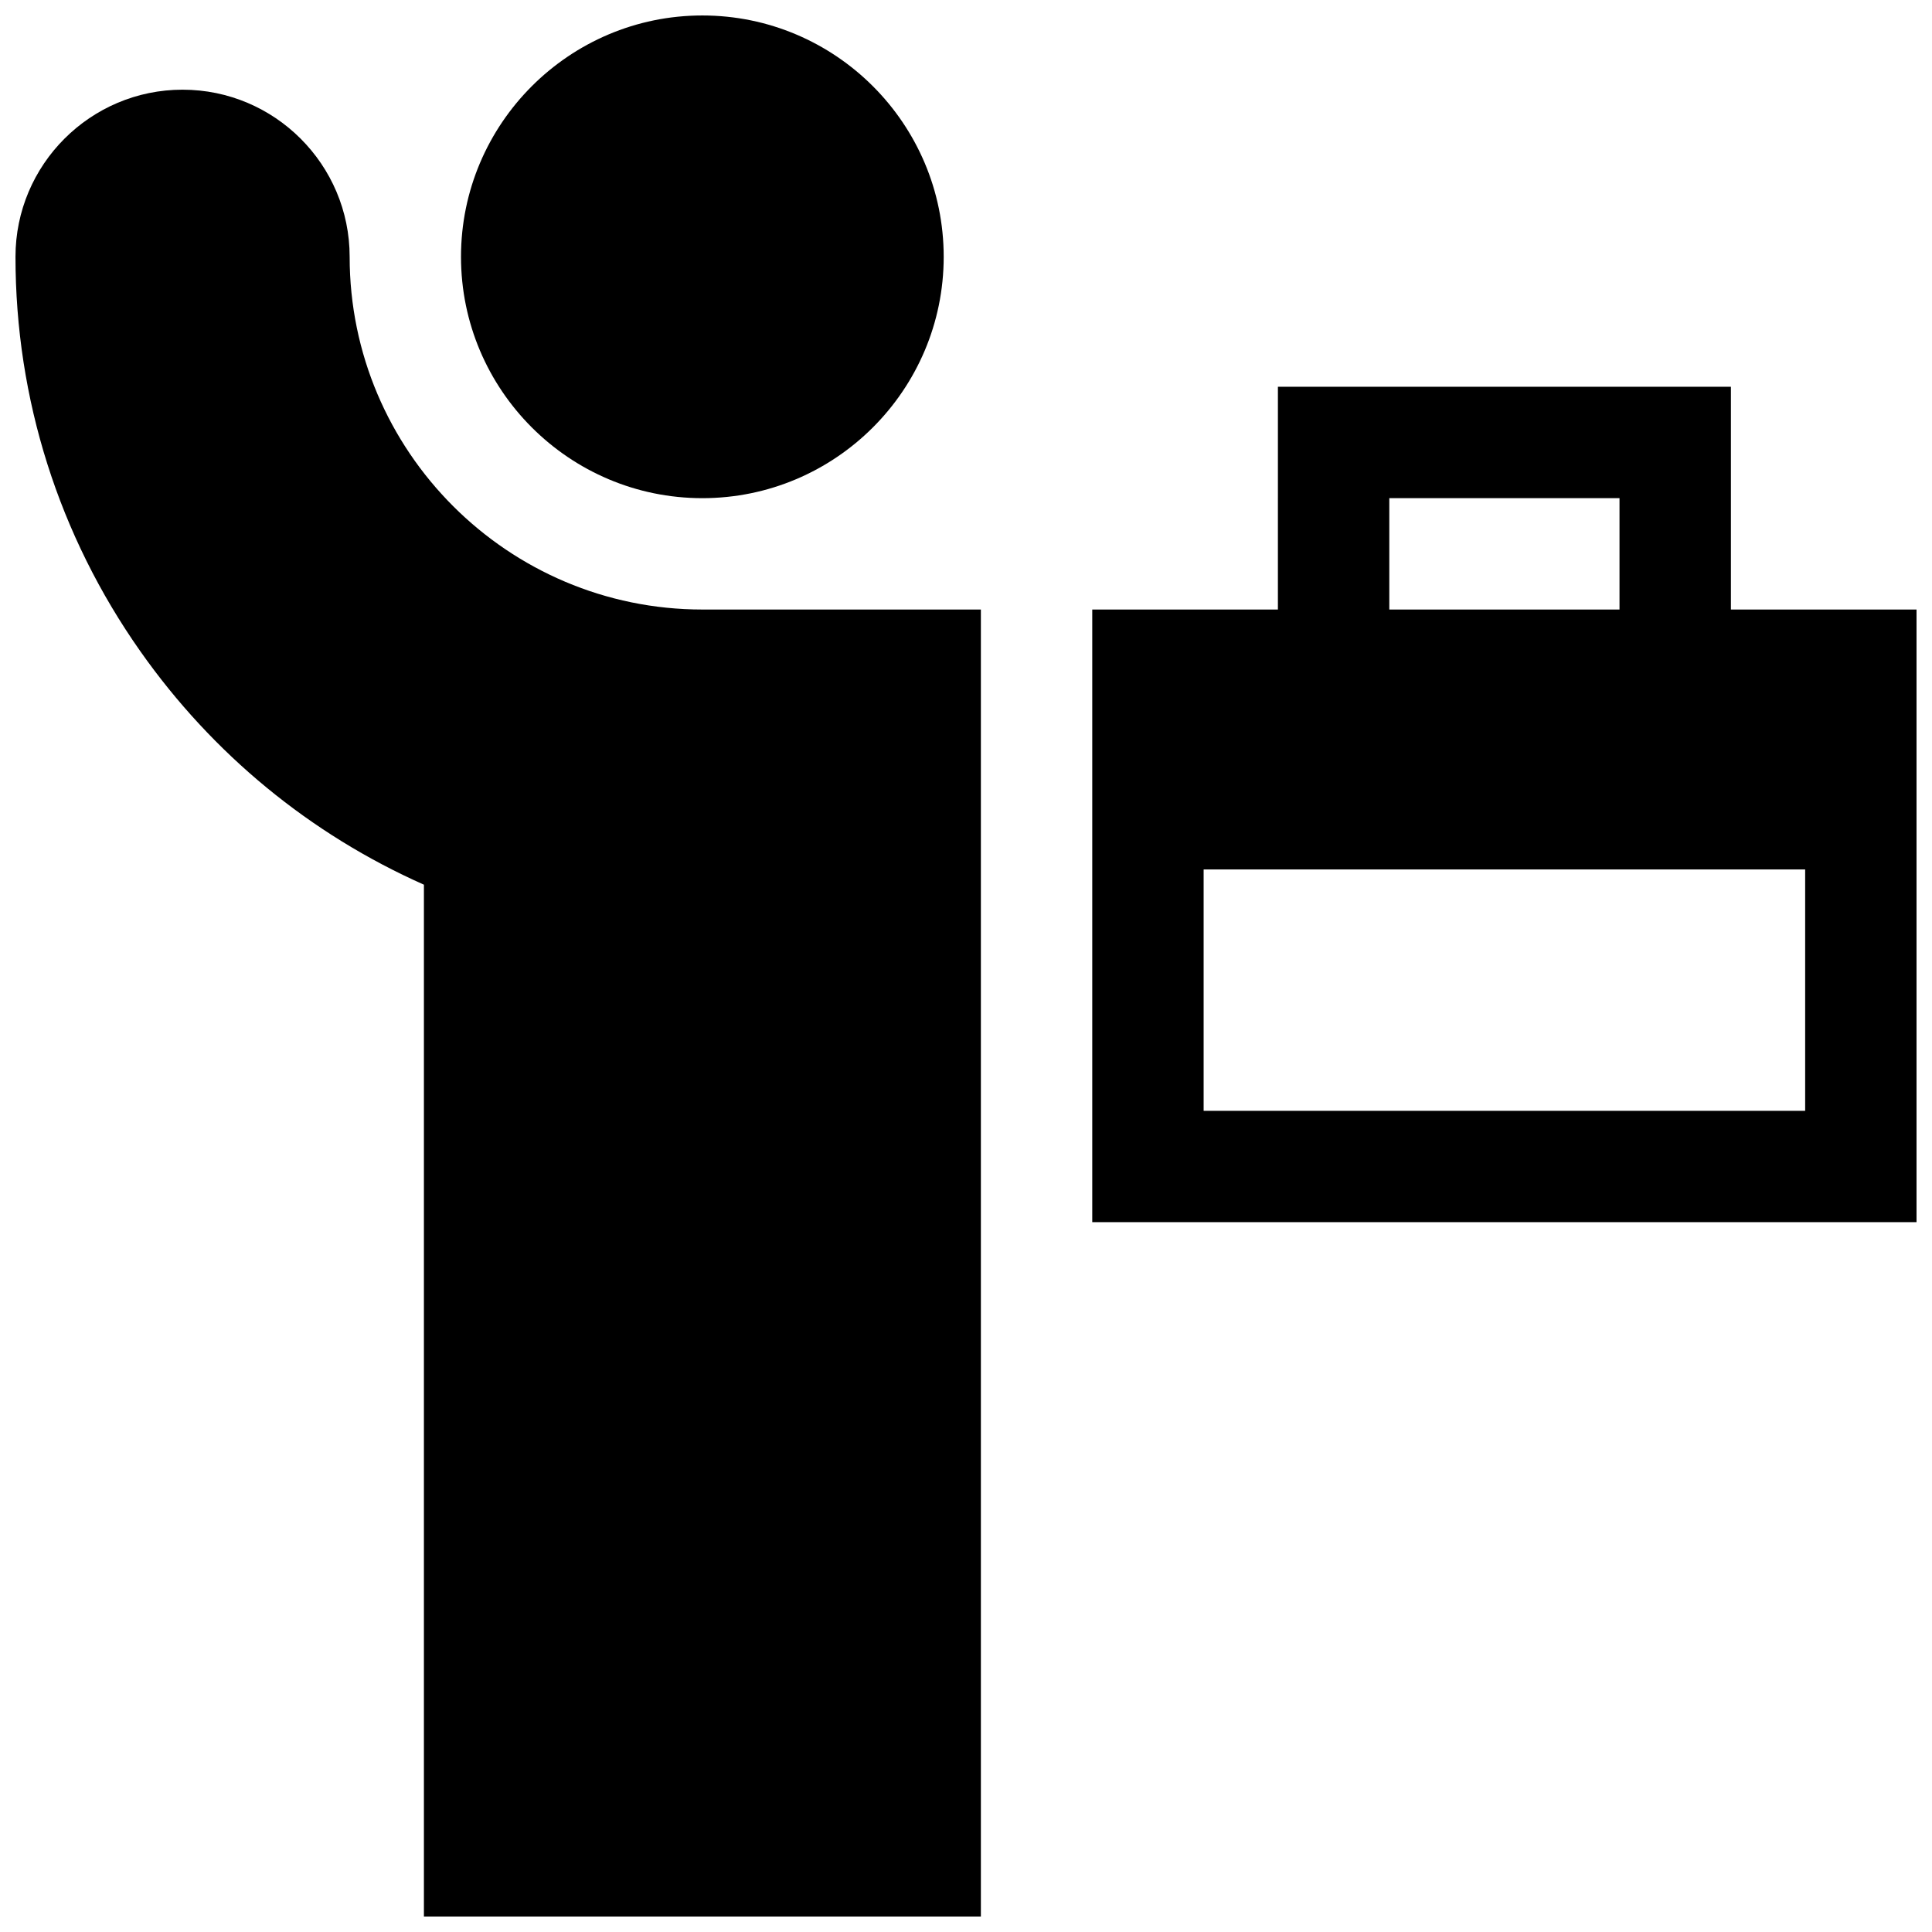
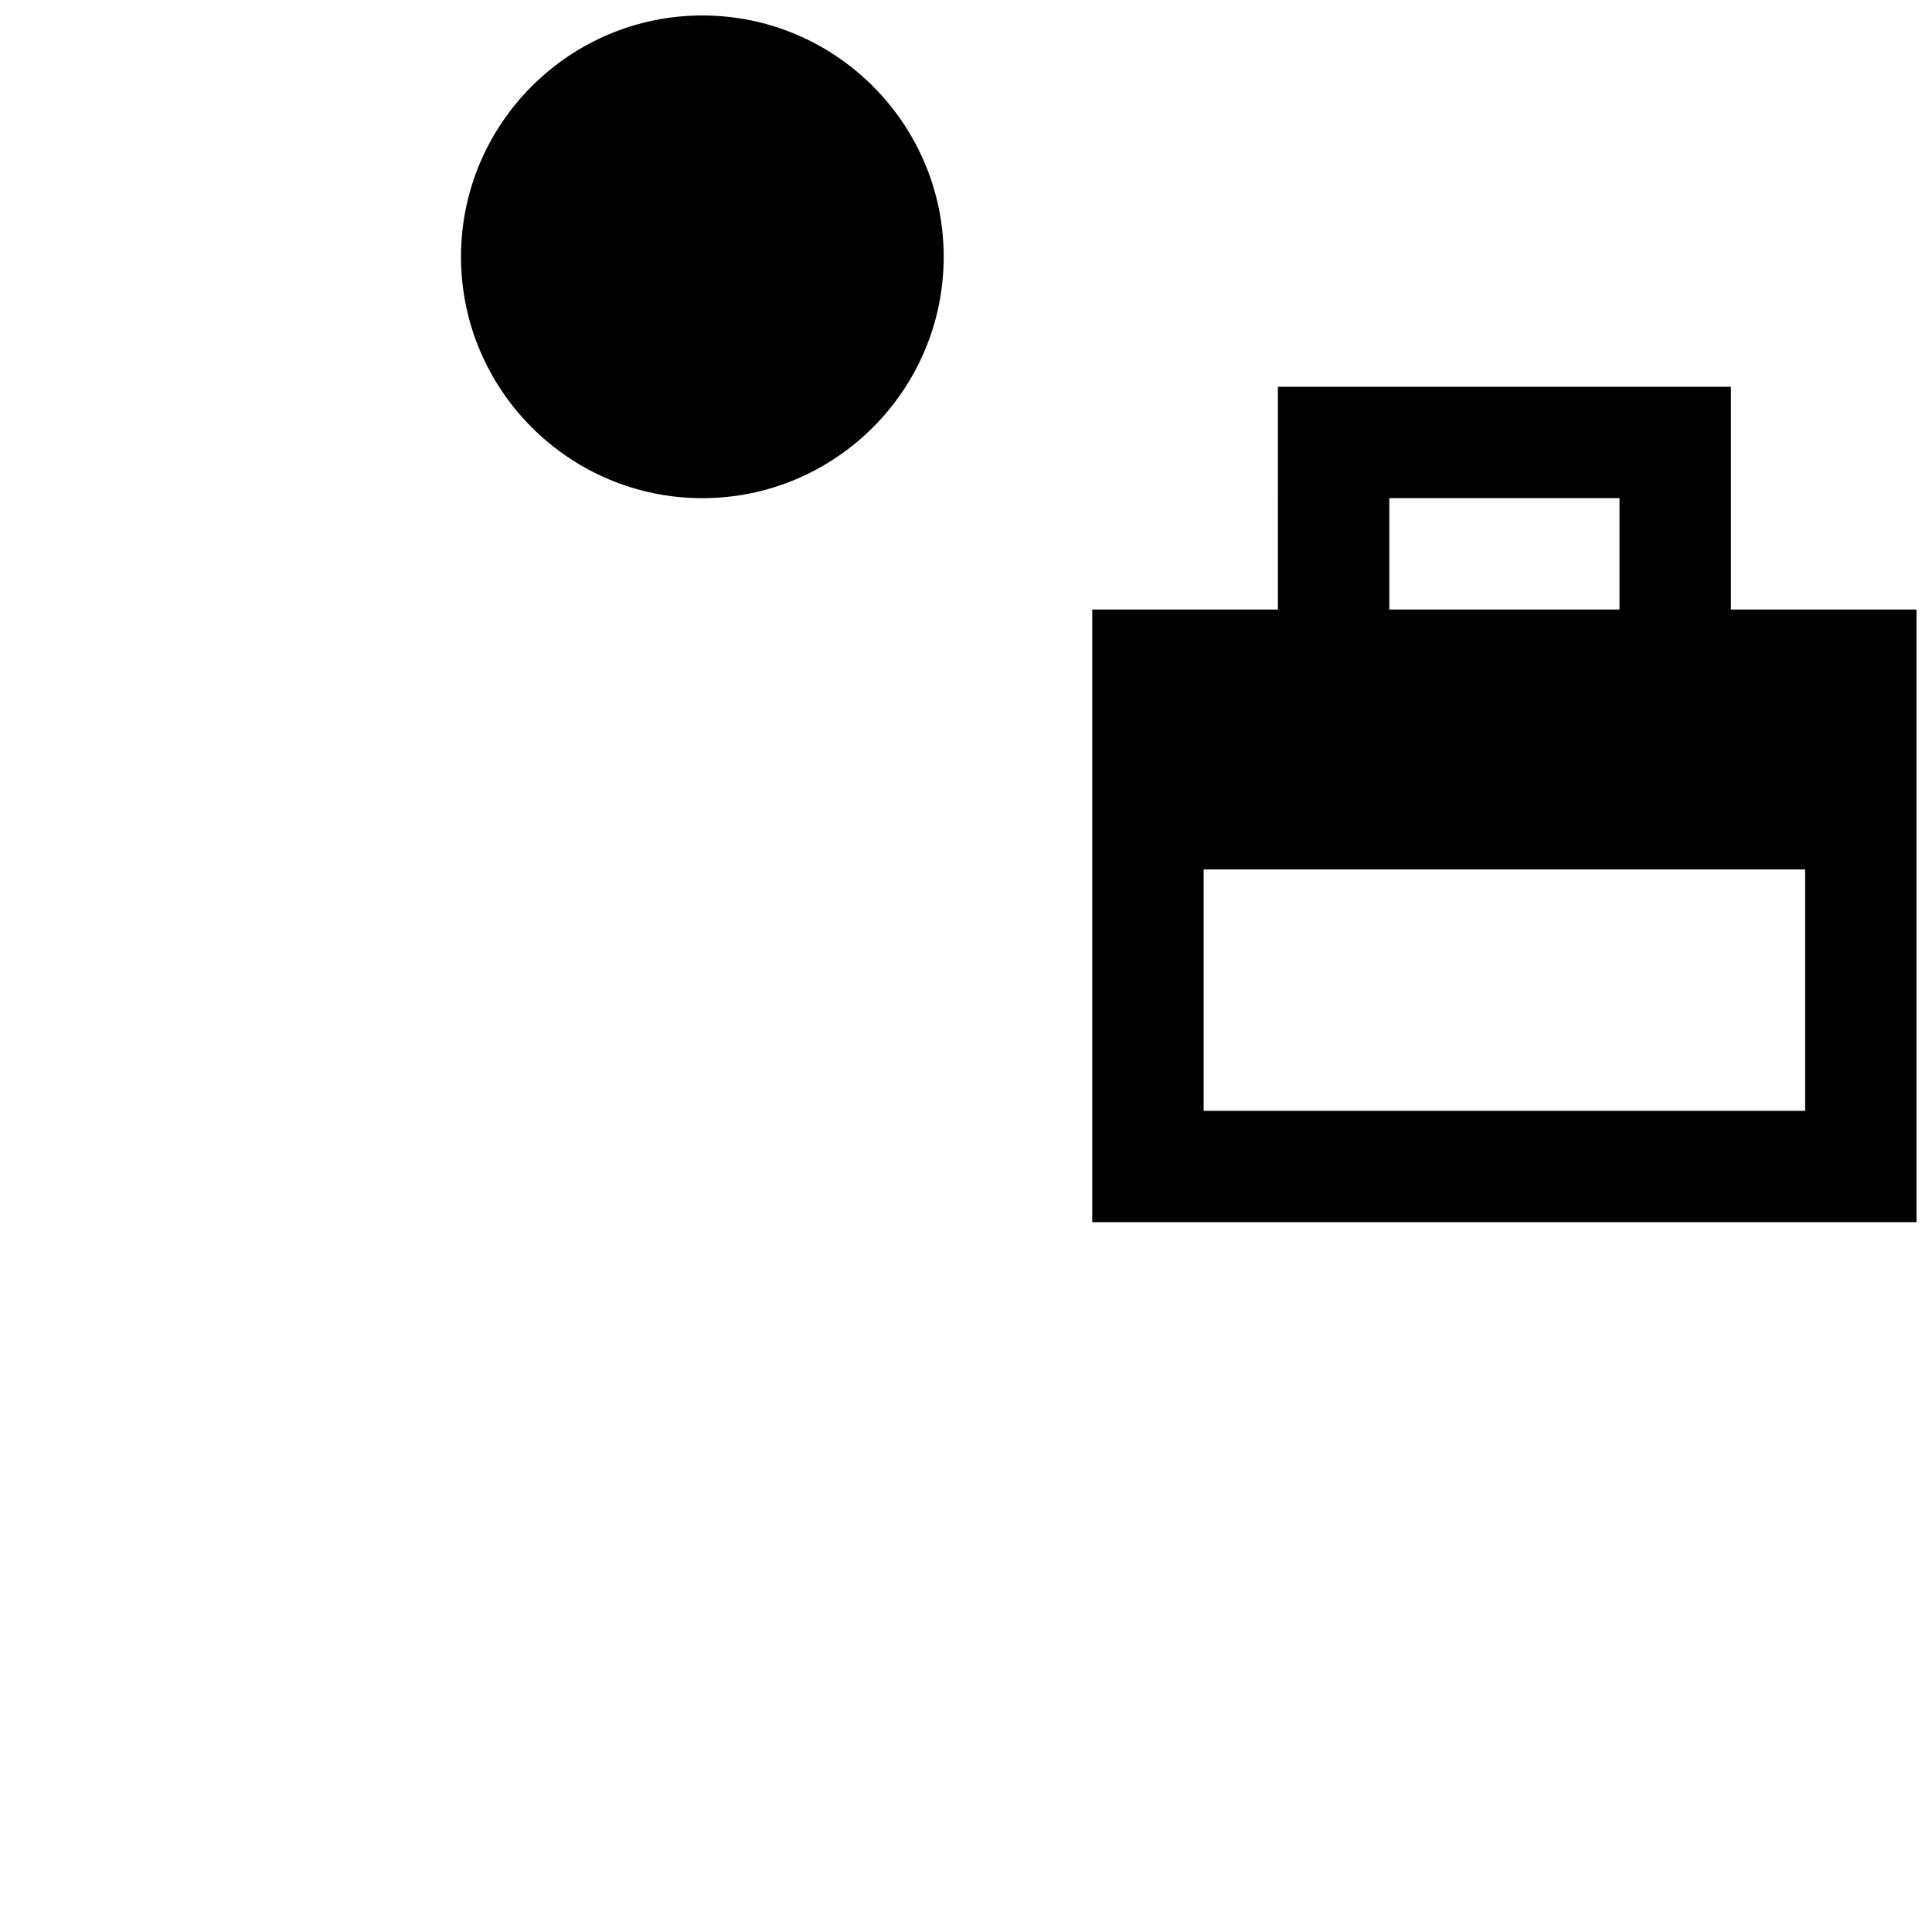
<svg xmlns="http://www.w3.org/2000/svg" width="800px" height="800px" version="1.1" viewBox="144 144 512 512">
  <defs>
    <clipPath id="c">
      <path d="m266 148.09h129v128.91h-129z" />
    </clipPath>
    <clipPath id="b">
      <path d="m148.09 167h255.91v484.9h-255.91z" />
    </clipPath>
    <clipPath id="a">
      <path d="m433 246h218.9v222h-218.9z" />
    </clipPath>
  </defs>
  <g>
    <g clip-path="url(#c)">
      <path d="m330.13 276.02c-35.266 0-63.961-28.695-63.961-63.961 0-35.266 28.695-63.961 63.961-63.961 35.266 0 63.961 28.695 63.961 63.961 0 35.266-28.695 63.961-63.961 63.961z" />
    </g>
    <g clip-path="url(#b)">
-       <path d="m192.38 167.77c24.418 0 44.281 19.859 44.281 44.281 0 51.547 41.934 93.48 93.48 93.48h73.801v346.37h-147.6v-273.45c-30.125-13.383-55.953-34.59-75.121-61.812-21.664-30.758-33.117-66.93-33.117-104.59 0-24.418 19.859-44.281 44.281-44.281z" />
-     </g>
+       </g>
    <g clip-path="url(#a)">
      <path d="m482.66 246.49h120.05v59.039h49.199v162.36h-218.45v-162.36h49.199zm90.527 29.523h-61.008v29.52h61.008zm49.199 162.36v-63.961h-159.41v63.961z" />
    </g>
  </g>
</svg>